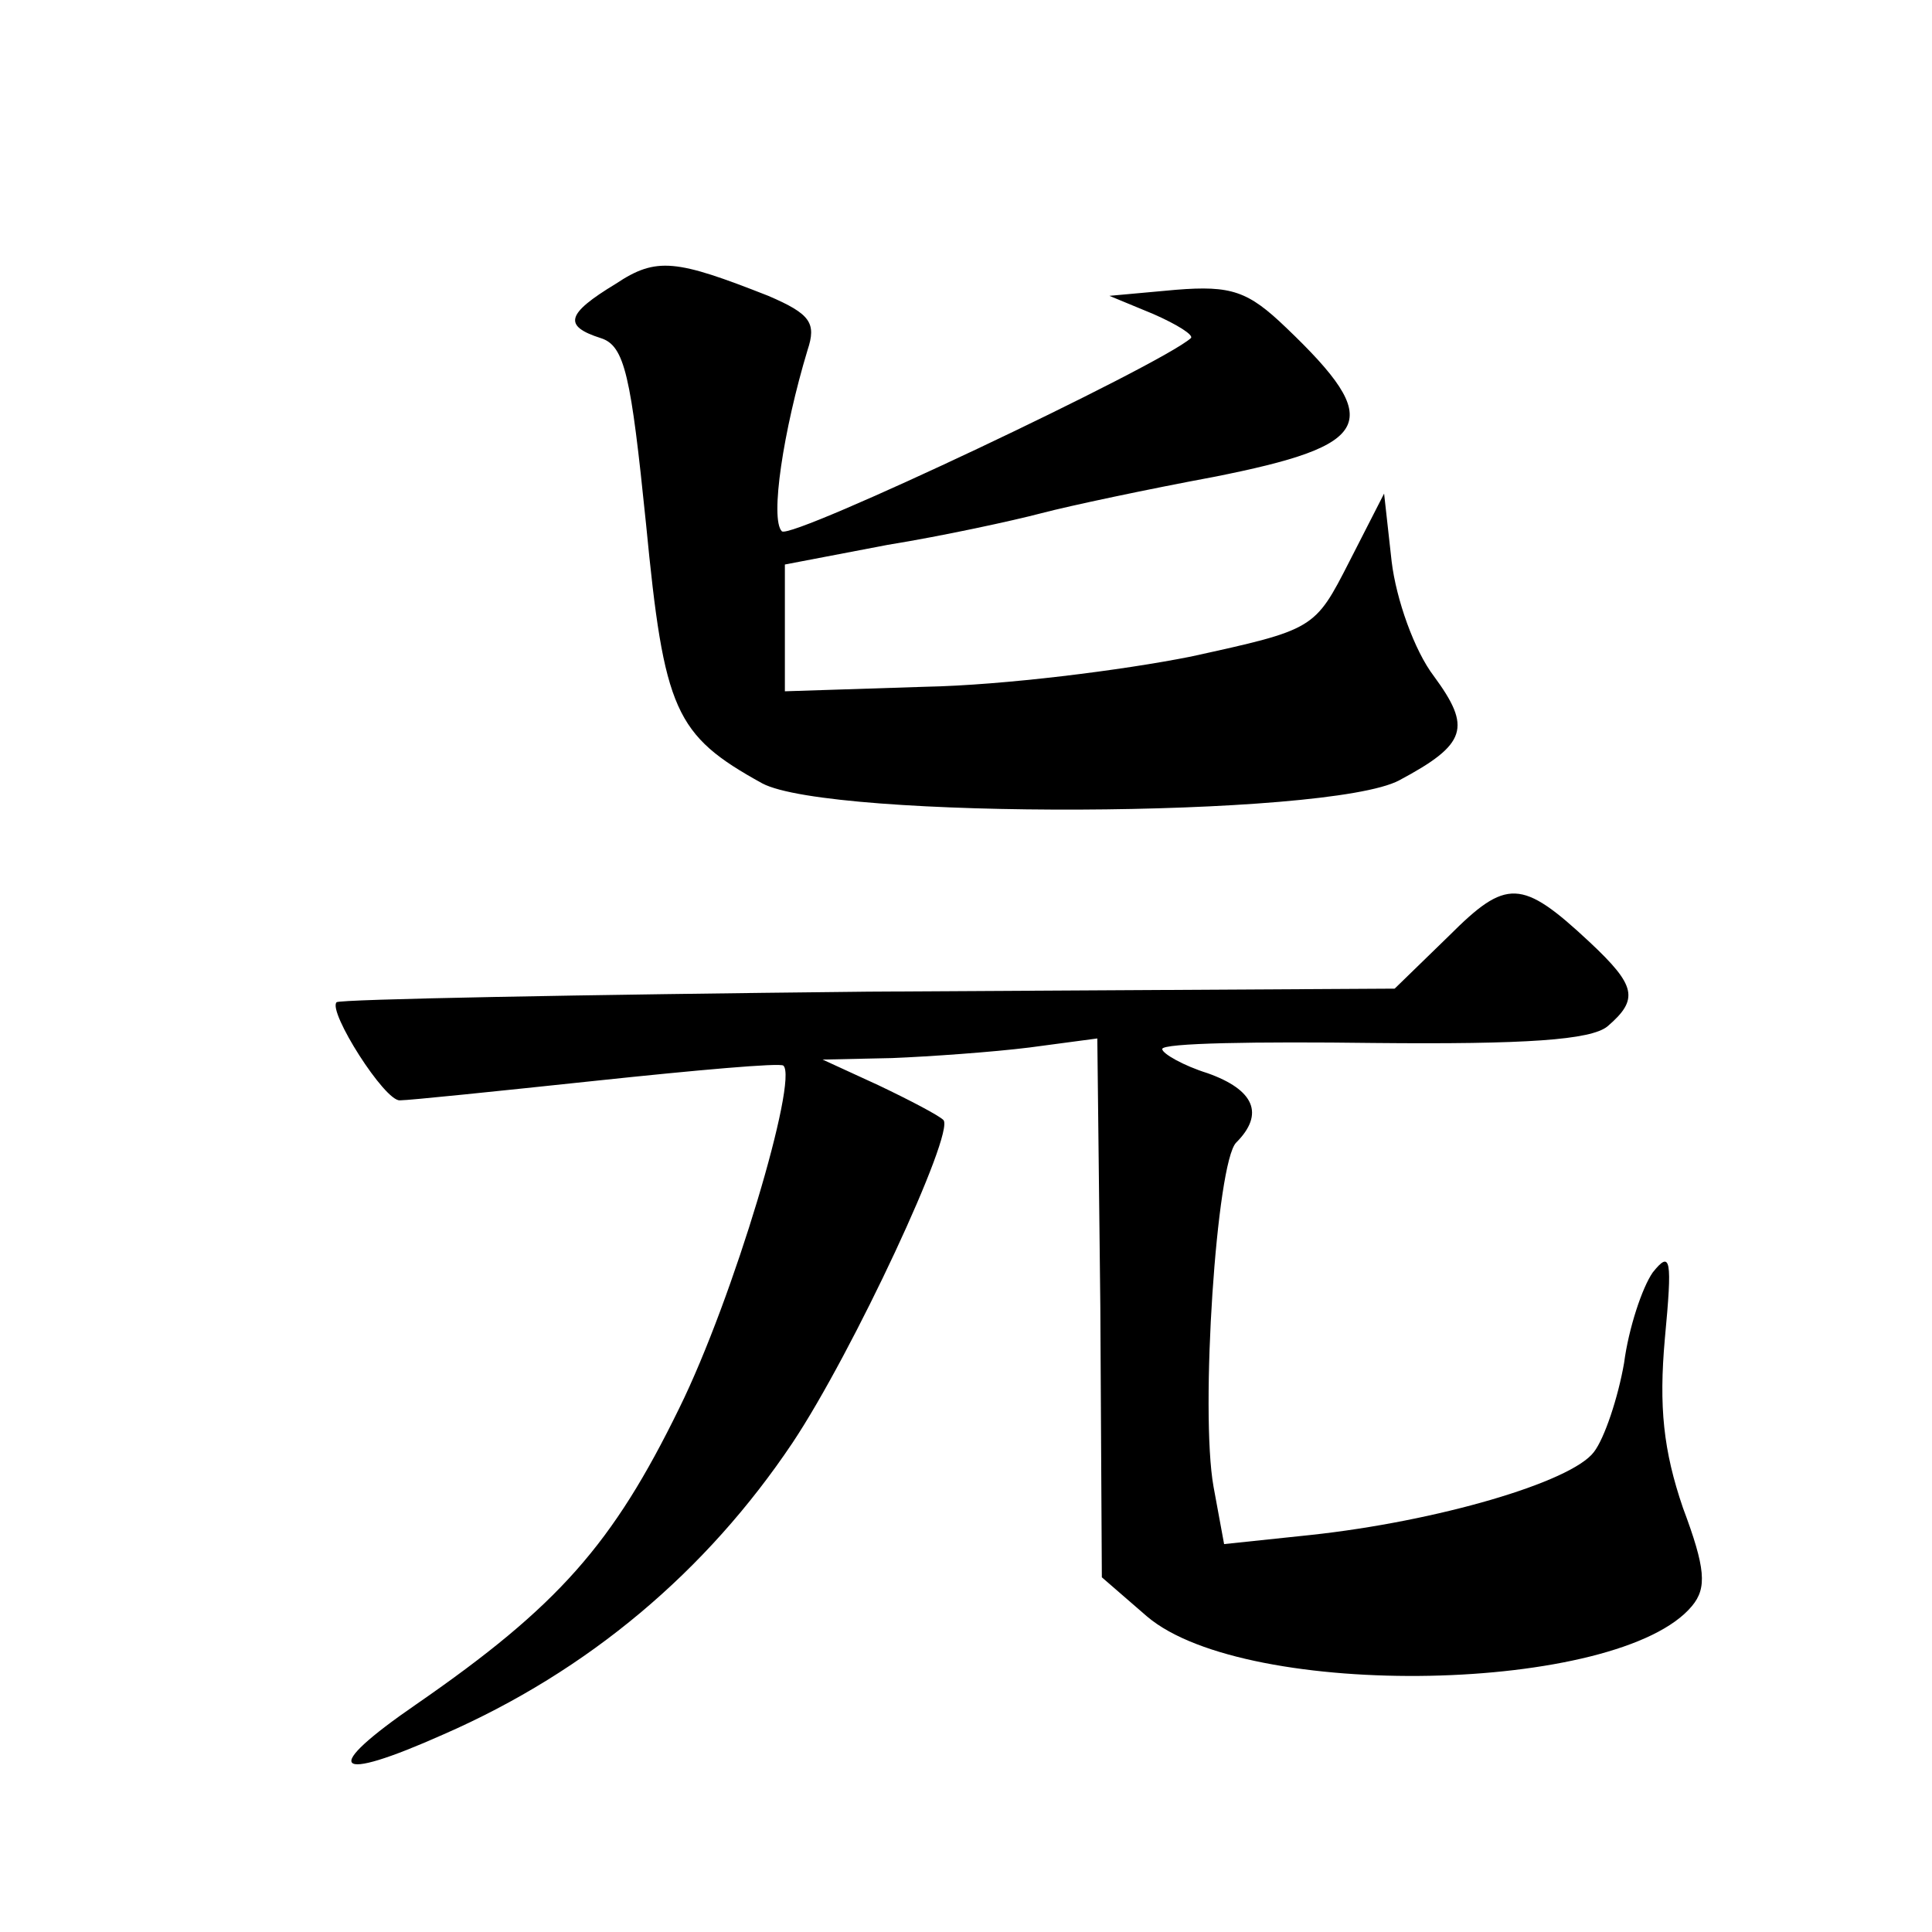
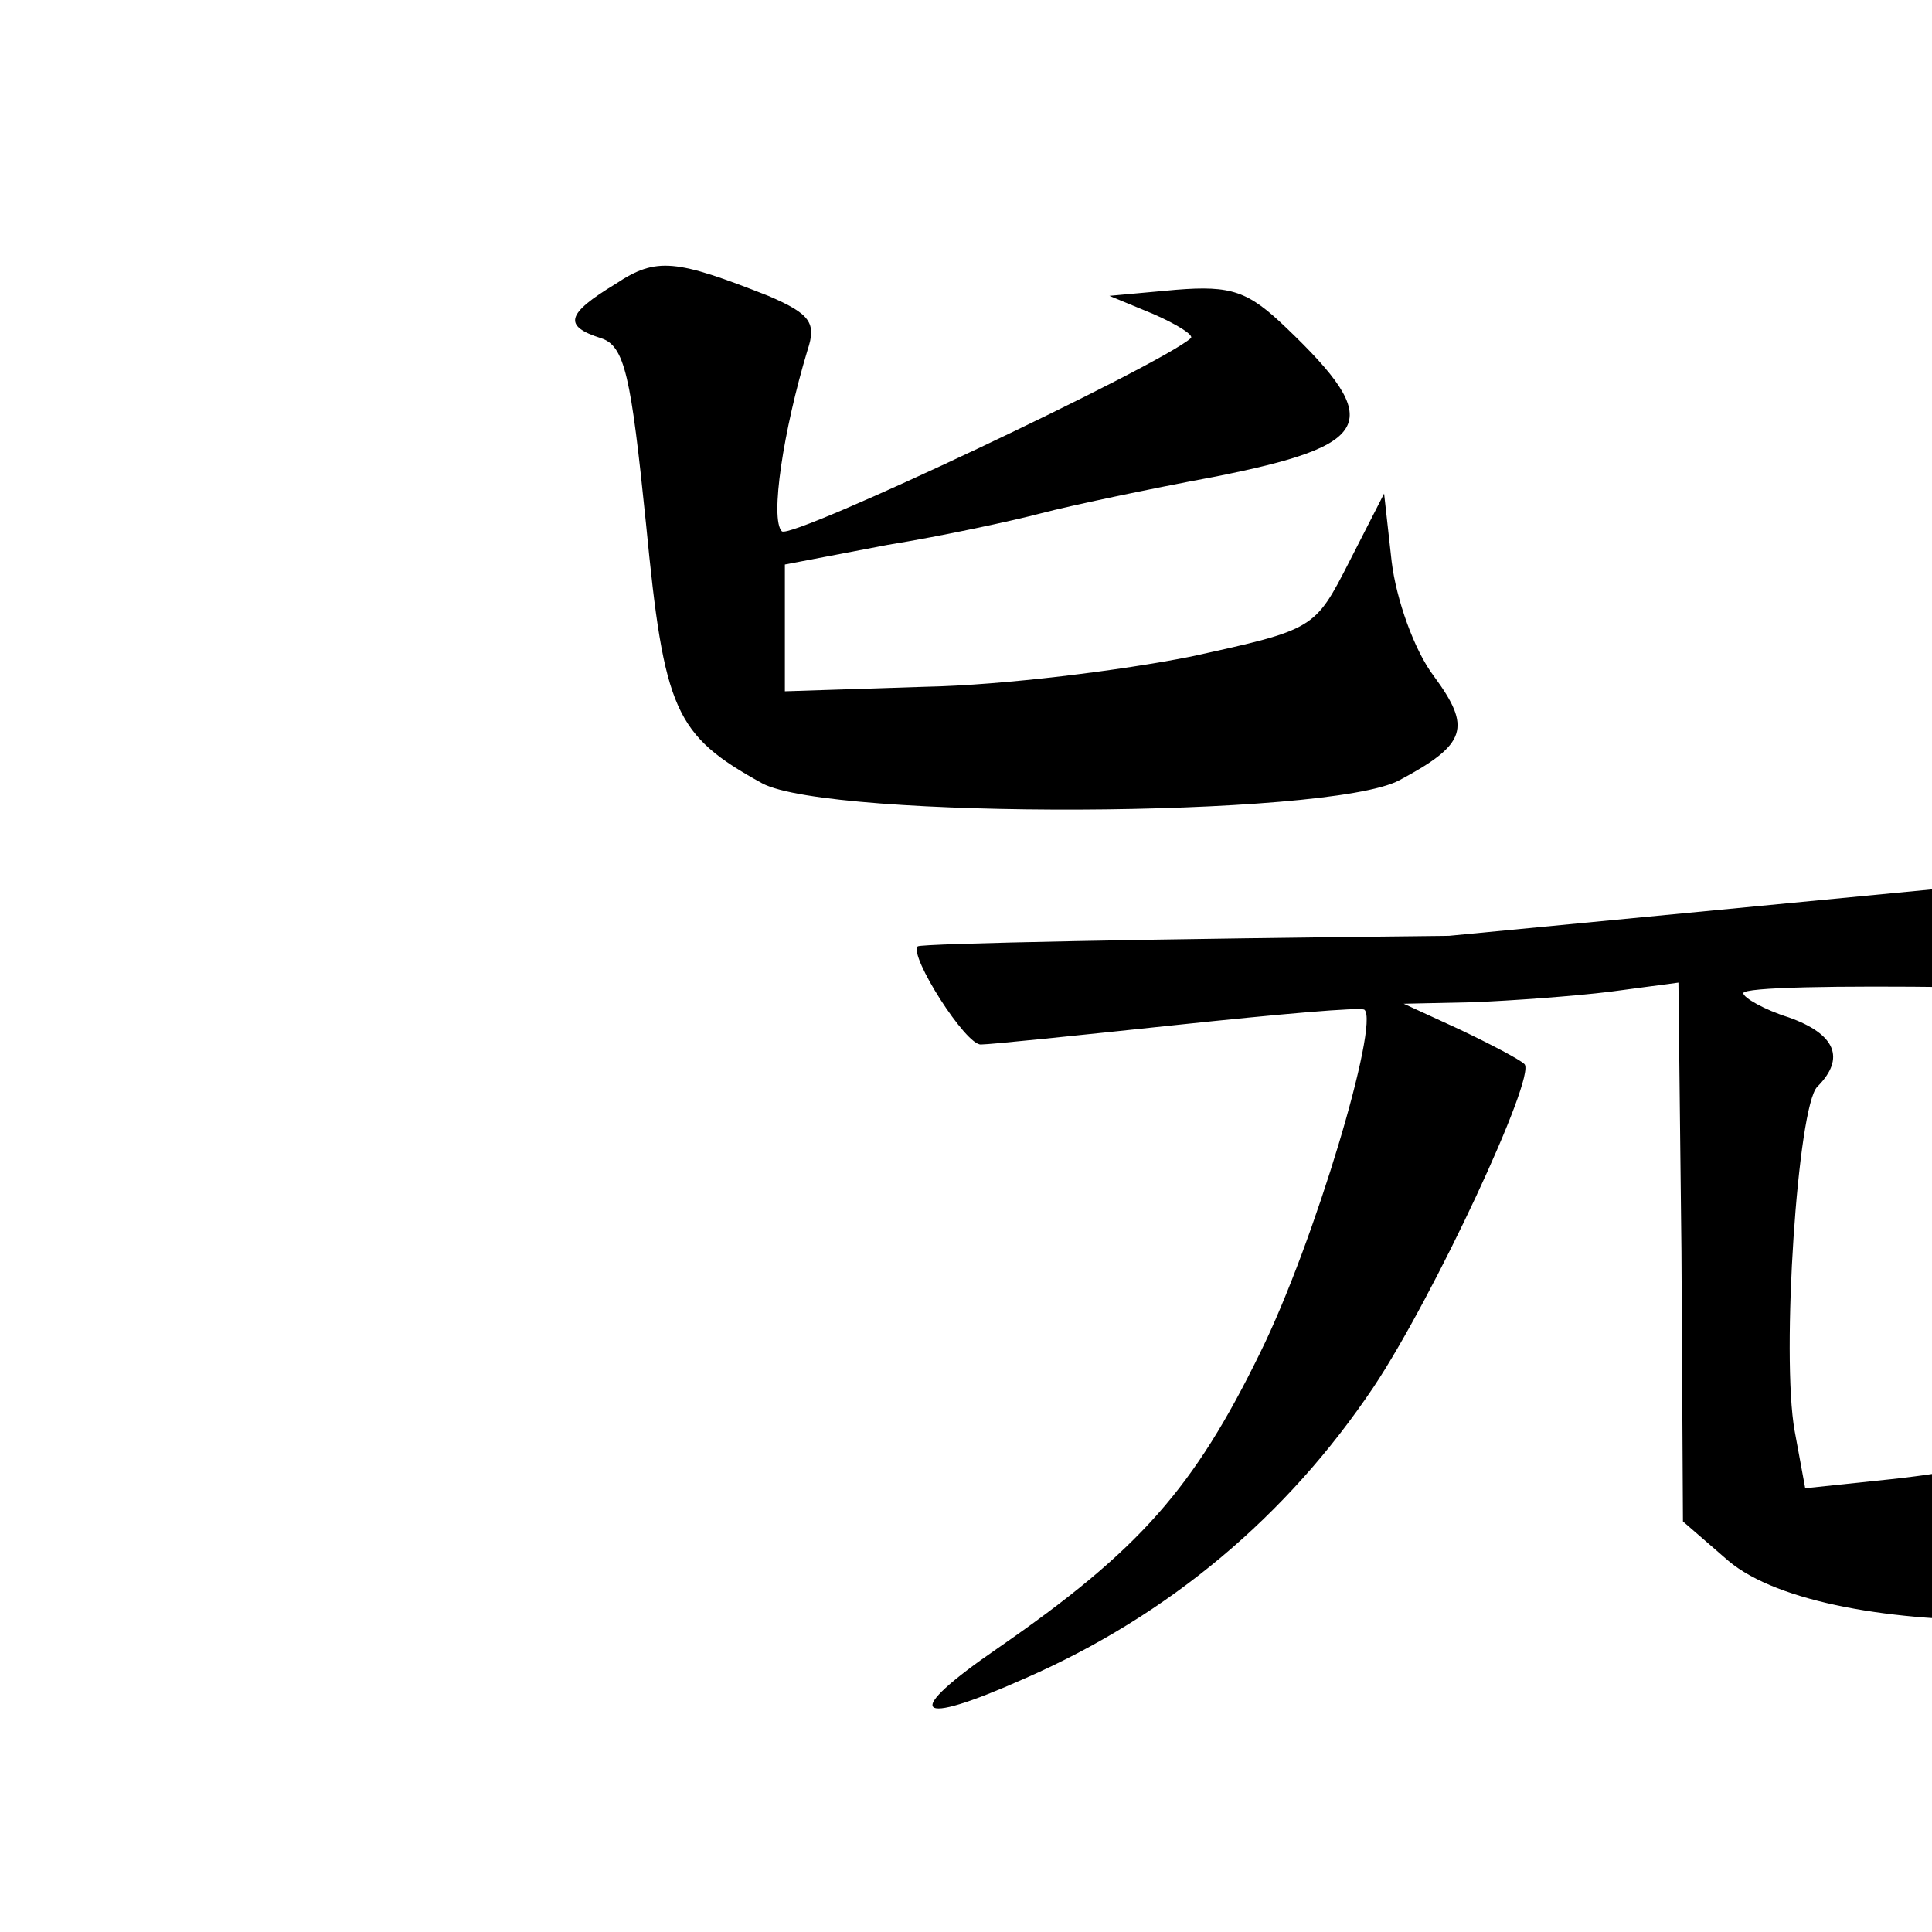
<svg xmlns="http://www.w3.org/2000/svg" version="1.0" width="128pt" height="128pt" viewBox="0 0 128 128" preserveAspectRatio="xMidYMid meet">
  <g transform="translate(0,128) scale(0.1,-0.1)" fill="#0" stroke="none">
-     <path d="M408 1092 c-33 -20 -35 -28 -10 -36 16 -5 20 -25 30 -123 12 -124 19 -140 77 -172 45 -24 375 -23 422 2 45 24 48 35 23 69 -13 17 -25 51 -28 76 l-5 45 -23 -45 c-23 -45 -23 -45 -105 -63 -45 -9 -124 -19 -176 -20 l-93 -3 0 42 0 42 68 13 c37 6 83 16 102 21 19 5 71 16 114 24 106 21 114 36 48 99 -25 24 -36 28 -73 25 l-44 -4 29 -12 c16 -7 27 -14 25 -16 -20 -18 -265 -134 -271 -128 -8 8 1 67 17 120 6 18 2 24 -26 36 -61 24 -74 26 -101 8z M960 660 l-36 -35 -349 -2 c-191 -2 -350 -5 -352 -7 -6 -6 32 -66 42 -65 6 0 64 6 130 13 66 7 122 12 124 10 10 -9 -33 -154 -69 -227 -44 -90 -80 -131 -174 -196 -64 -44 -56 -53 18 -20 96 42 174 108 231 193 40 60 108 206 100 214 -3 3 -22 13 -43 23 l-37 17 46 1 c25 1 67 4 91 7 l45 6 2 -178 1 -179 30 -26 c66 -56 313 -51 361 7 10 12 9 25 -6 65 -13 38 -16 67 -12 112 5 53 4 59 -8 44 -7 -10 -16 -37 -19 -60 -4 -23 -13 -50 -20 -59 -15 -20 -104 -46 -188 -55 l-57 -6 -7 38 c-9 50 2 215 15 228 19 19 12 35 -19 46 -16 5 -30 13 -30 16 0 4 63 5 140 4 101 -1 144 2 155 11 21 18 19 27 -12 56 -45 42 -55 42 -93 4z" />
+     <path d="M408 1092 c-33 -20 -35 -28 -10 -36 16 -5 20 -25 30 -123 12 -124 19 -140 77 -172 45 -24 375 -23 422 2 45 24 48 35 23 69 -13 17 -25 51 -28 76 l-5 45 -23 -45 c-23 -45 -23 -45 -105 -63 -45 -9 -124 -19 -176 -20 l-93 -3 0 42 0 42 68 13 c37 6 83 16 102 21 19 5 71 16 114 24 106 21 114 36 48 99 -25 24 -36 28 -73 25 l-44 -4 29 -12 c16 -7 27 -14 25 -16 -20 -18 -265 -134 -271 -128 -8 8 1 67 17 120 6 18 2 24 -26 36 -61 24 -74 26 -101 8z M960 660 c-191 -2 -350 -5 -352 -7 -6 -6 32 -66 42 -65 6 0 64 6 130 13 66 7 122 12 124 10 10 -9 -33 -154 -69 -227 -44 -90 -80 -131 -174 -196 -64 -44 -56 -53 18 -20 96 42 174 108 231 193 40 60 108 206 100 214 -3 3 -22 13 -43 23 l-37 17 46 1 c25 1 67 4 91 7 l45 6 2 -178 1 -179 30 -26 c66 -56 313 -51 361 7 10 12 9 25 -6 65 -13 38 -16 67 -12 112 5 53 4 59 -8 44 -7 -10 -16 -37 -19 -60 -4 -23 -13 -50 -20 -59 -15 -20 -104 -46 -188 -55 l-57 -6 -7 38 c-9 50 2 215 15 228 19 19 12 35 -19 46 -16 5 -30 13 -30 16 0 4 63 5 140 4 101 -1 144 2 155 11 21 18 19 27 -12 56 -45 42 -55 42 -93 4z" />
  </g>
</svg>